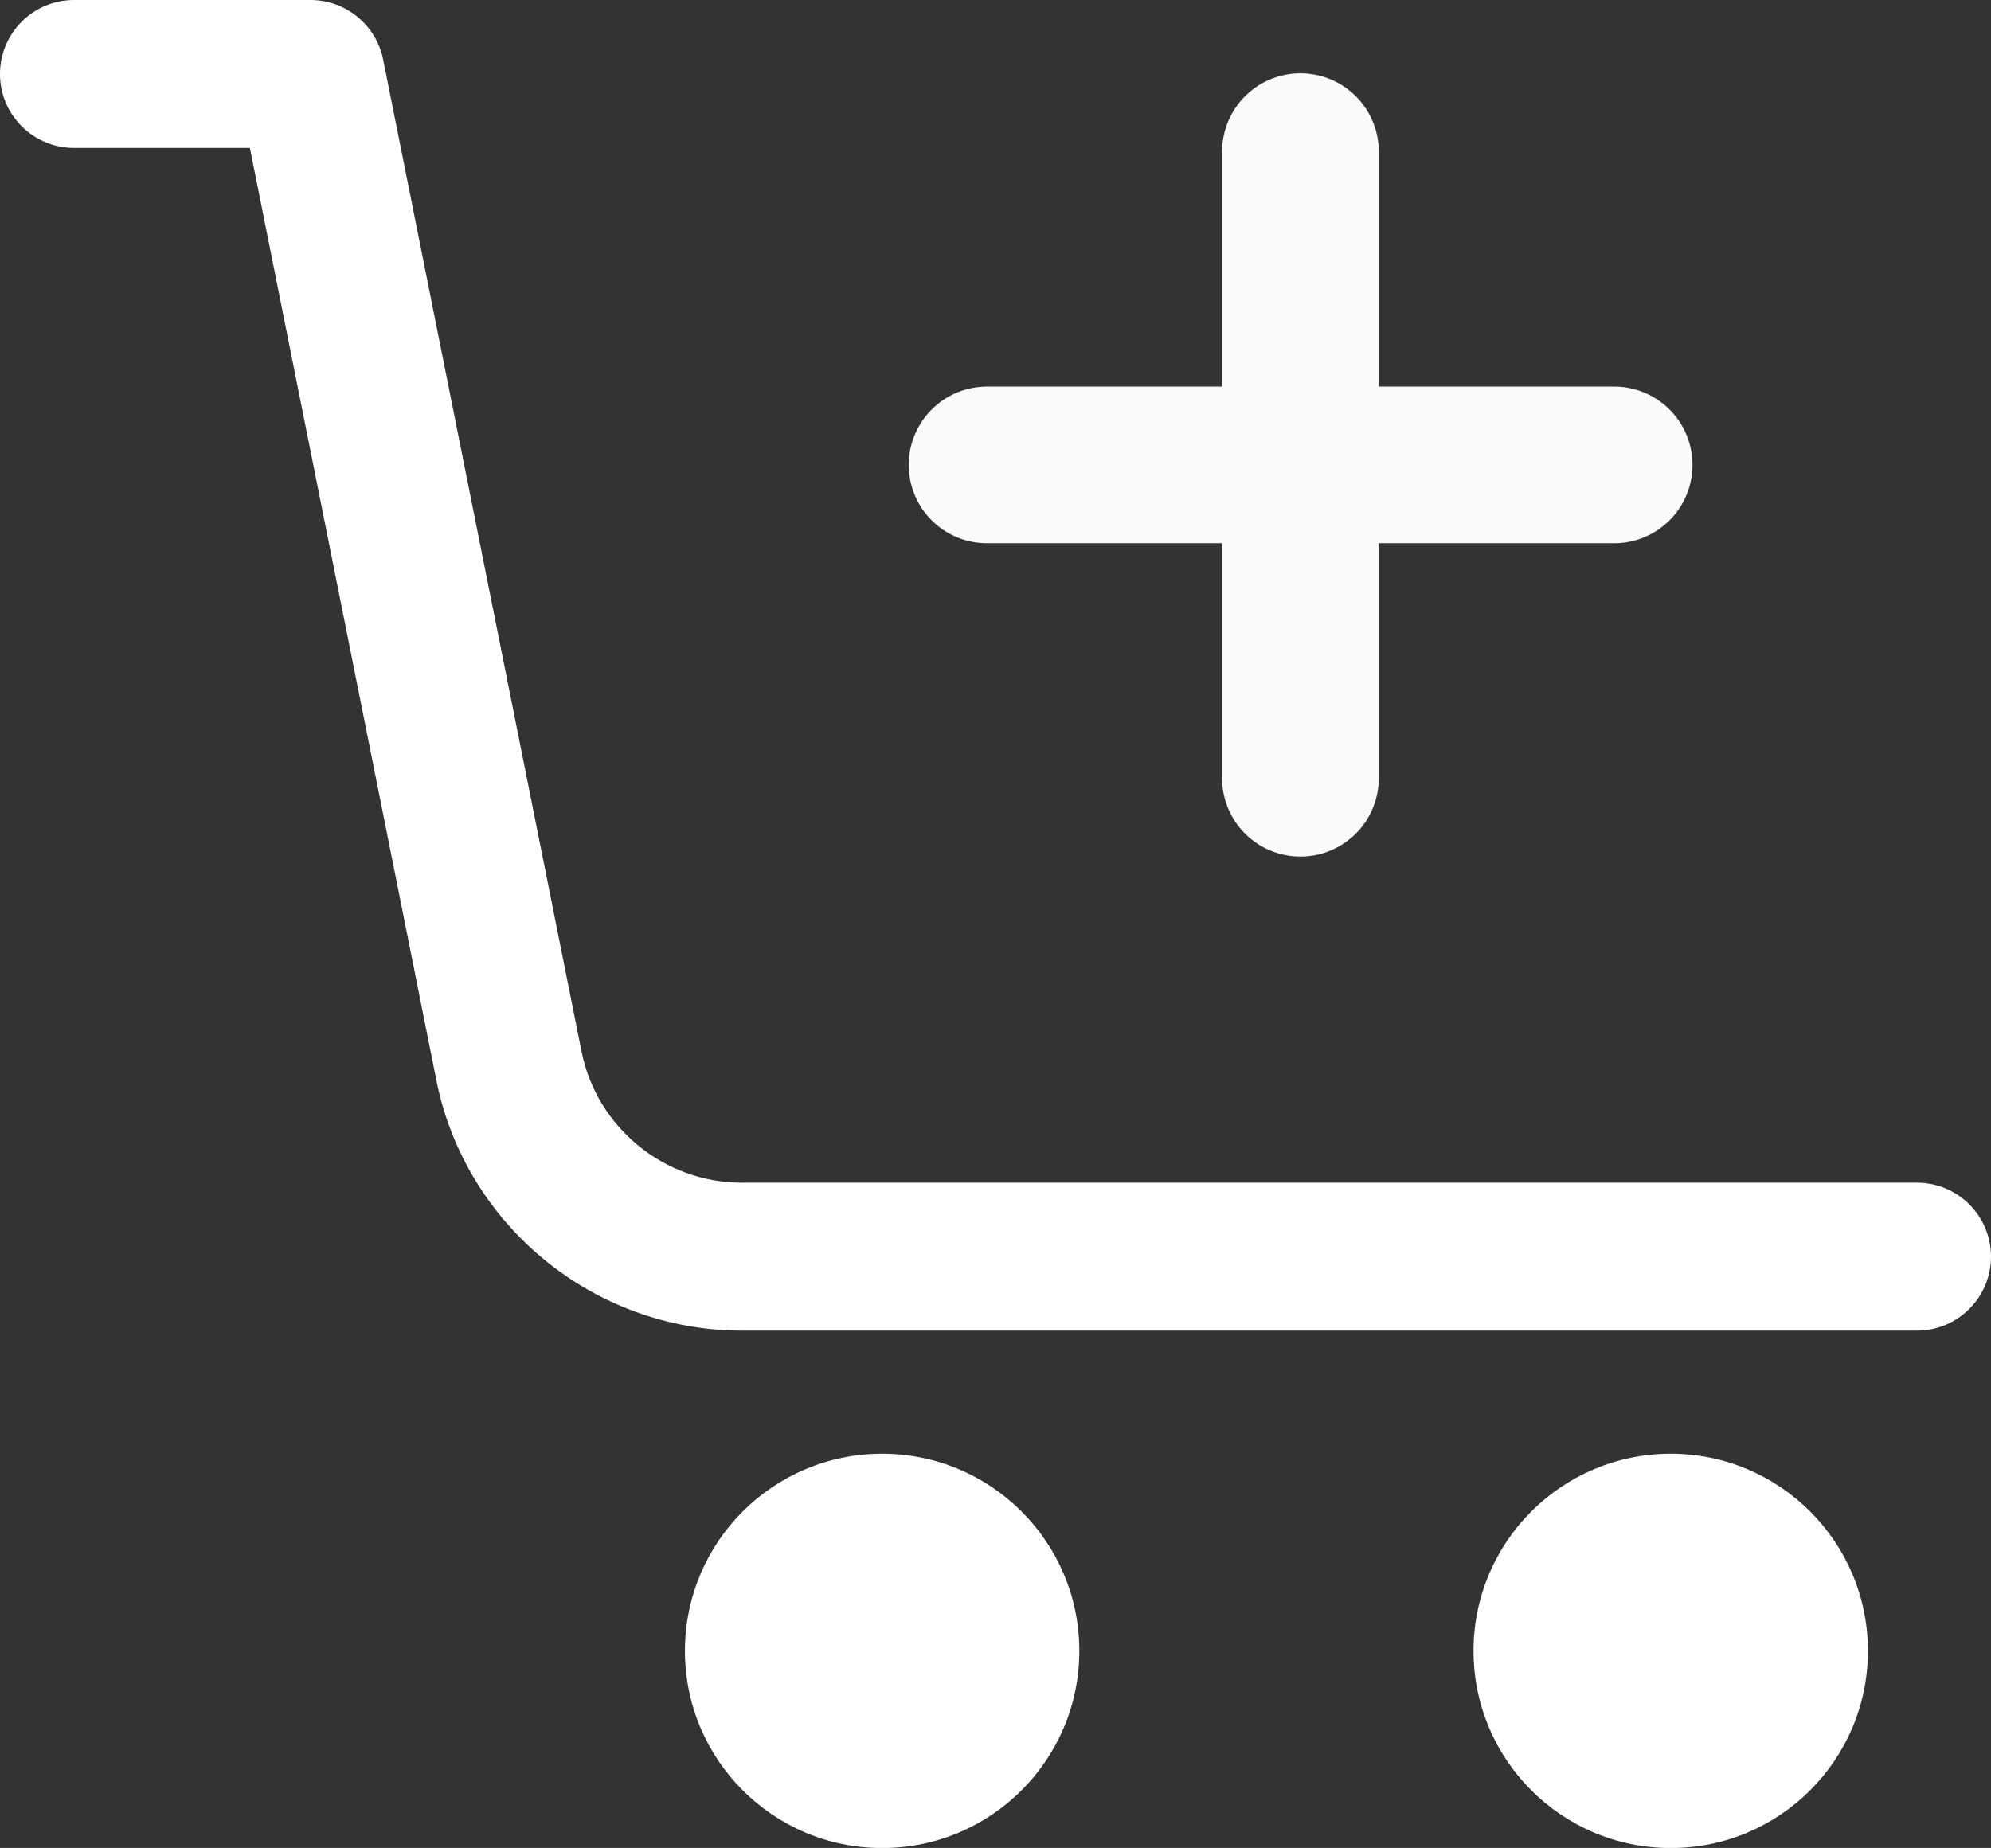
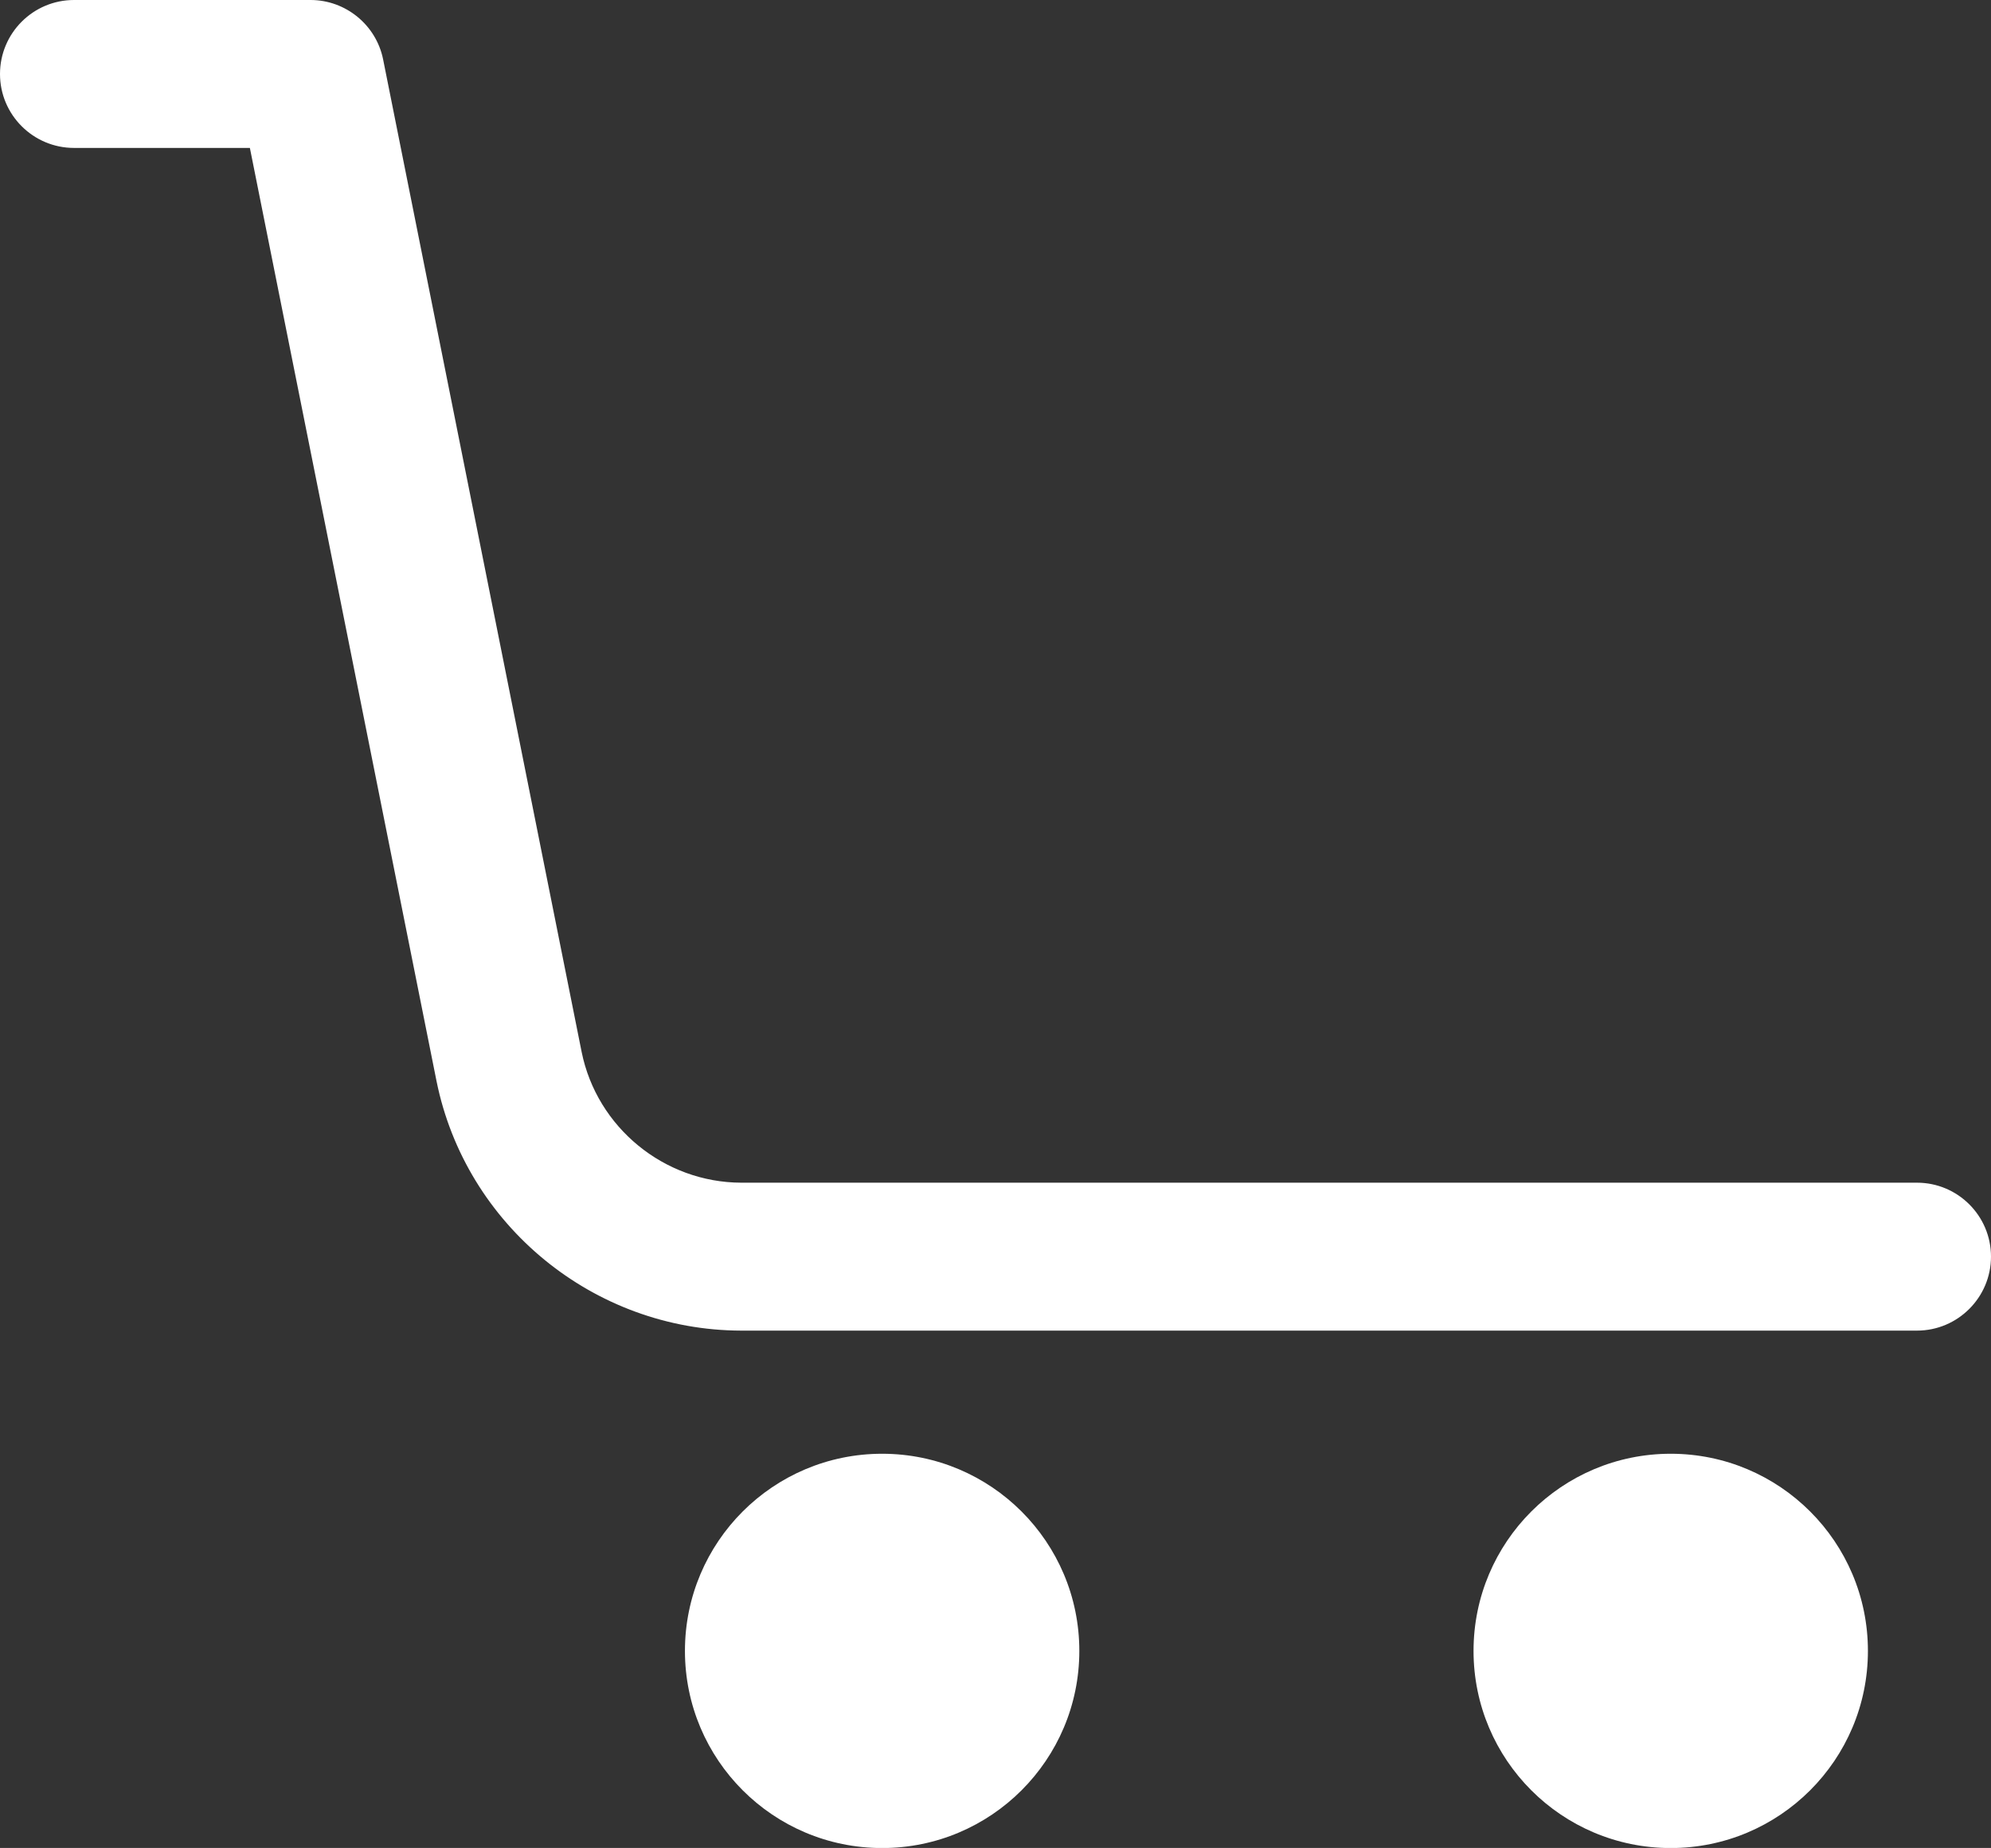
<svg xmlns="http://www.w3.org/2000/svg" width="23.051" height="21.4" viewBox="0 0 23.051 21.4">
  <rect x="0" y="0" width="23.051" height="21.4" fill="#333333" stroke="none" />
  <g id="cart" transform="translate(-1046.213 -33.6)">
    <g id="cart-2" data-name="cart" transform="translate(1046.613 34)">
      <g id="Group_13" data-name="Group 13" transform="translate(0 0)">
        <circle id="Ellipse_3" data-name="Ellipse 3" cx="2.283" cy="2.283" r="2.283" transform="translate(16.66 16.435)" fill="#fff" />
        <circle id="Ellipse_4" data-name="Ellipse 4" cx="2.283" cy="2.283" r="2.283" transform="translate(7.53 16.435)" fill="#fff" />
        <g id="Path_25" data-name="Path 25" transform="translate(0 -42.666)" fill="#fff">
          <path d="M 21.794 57.475 L 8.18 57.475 C 6.57 57.471 5.17 56.324 4.85 54.746 L 2.657 43.779 L 0.457 43.779 C 0.095 43.779 -0.2 43.485 -0.2 43.123 C -0.2 42.761 0.095 42.466 0.457 42.466 L 3.196 42.466 C 3.506 42.466 3.777 42.687 3.839 42.991 L 6.138 54.487 C 6.334 55.455 7.193 56.159 8.18 56.162 L 21.794 56.162 C 22.156 56.162 22.451 56.456 22.451 56.818 C 22.451 57.18 22.156 57.475 21.794 57.475 Z" stroke="none" />
          <path d="M 21.794 57.275 C 22.047 57.275 22.251 57.07 22.251 56.818 C 22.251 56.566 22.047 56.362 21.794 56.362 L 8.18 56.362 C 7.093 56.359 6.158 55.592 5.942 54.526 L 3.643 43.031 C 3.6 42.819 3.413 42.666 3.196 42.666 L 0.457 42.666 C 0.204 42.666 1.614379812053812e-07 42.87 1.614379812053812e-07 43.123 C 1.614379812053812e-07 43.375 0.204 43.579 0.457 43.579 L 2.821 43.579 L 5.046 54.706 C 5.348 56.198 6.658 57.272 8.18 57.275 L 21.794 57.275 M 21.794 57.675 L 8.18 57.675 C 6.475 57.671 4.992 56.456 4.654 54.786 L 2.493 43.979 L 0.457 43.979 C -0.016 43.979 -0.4 43.595 -0.4 43.123 C -0.4 42.65 -0.016 42.266 0.457 42.266 L 3.196 42.266 C 3.601 42.266 3.954 42.554 4.035 42.951 L 6.334 54.448 C 6.511 55.322 7.288 55.959 8.181 55.962 L 21.794 55.962 C 22.267 55.962 22.651 56.346 22.651 56.818 C 22.651 57.29 22.267 57.675 21.794 57.675 Z" stroke="none" fill="#fff" />
        </g>
      </g>
      <g id="Group_14" data-name="Group 14" transform="translate(10.121 0.449)">
-         <path id="Path_26" data-name="Path 26" d="M349.5,108.48H342.24a.907.907,0,0,1,0-1.814H349.5a.907.907,0,0,1,0,1.814Z" transform="translate(-341.333 -103.038)" fill="#fafafa" />
-         <path id="Path_27" data-name="Path 27" d="M384.907,73.07a.907.907,0,0,1-.907-.907V64.907a.907.907,0,0,1,1.814,0v7.256A.907.907,0,0,1,384.907,73.07Z" transform="translate(-380.372 -64)" fill="#fafafa" />
-       </g>
+         </g>
    </g>
  </g>
</svg>